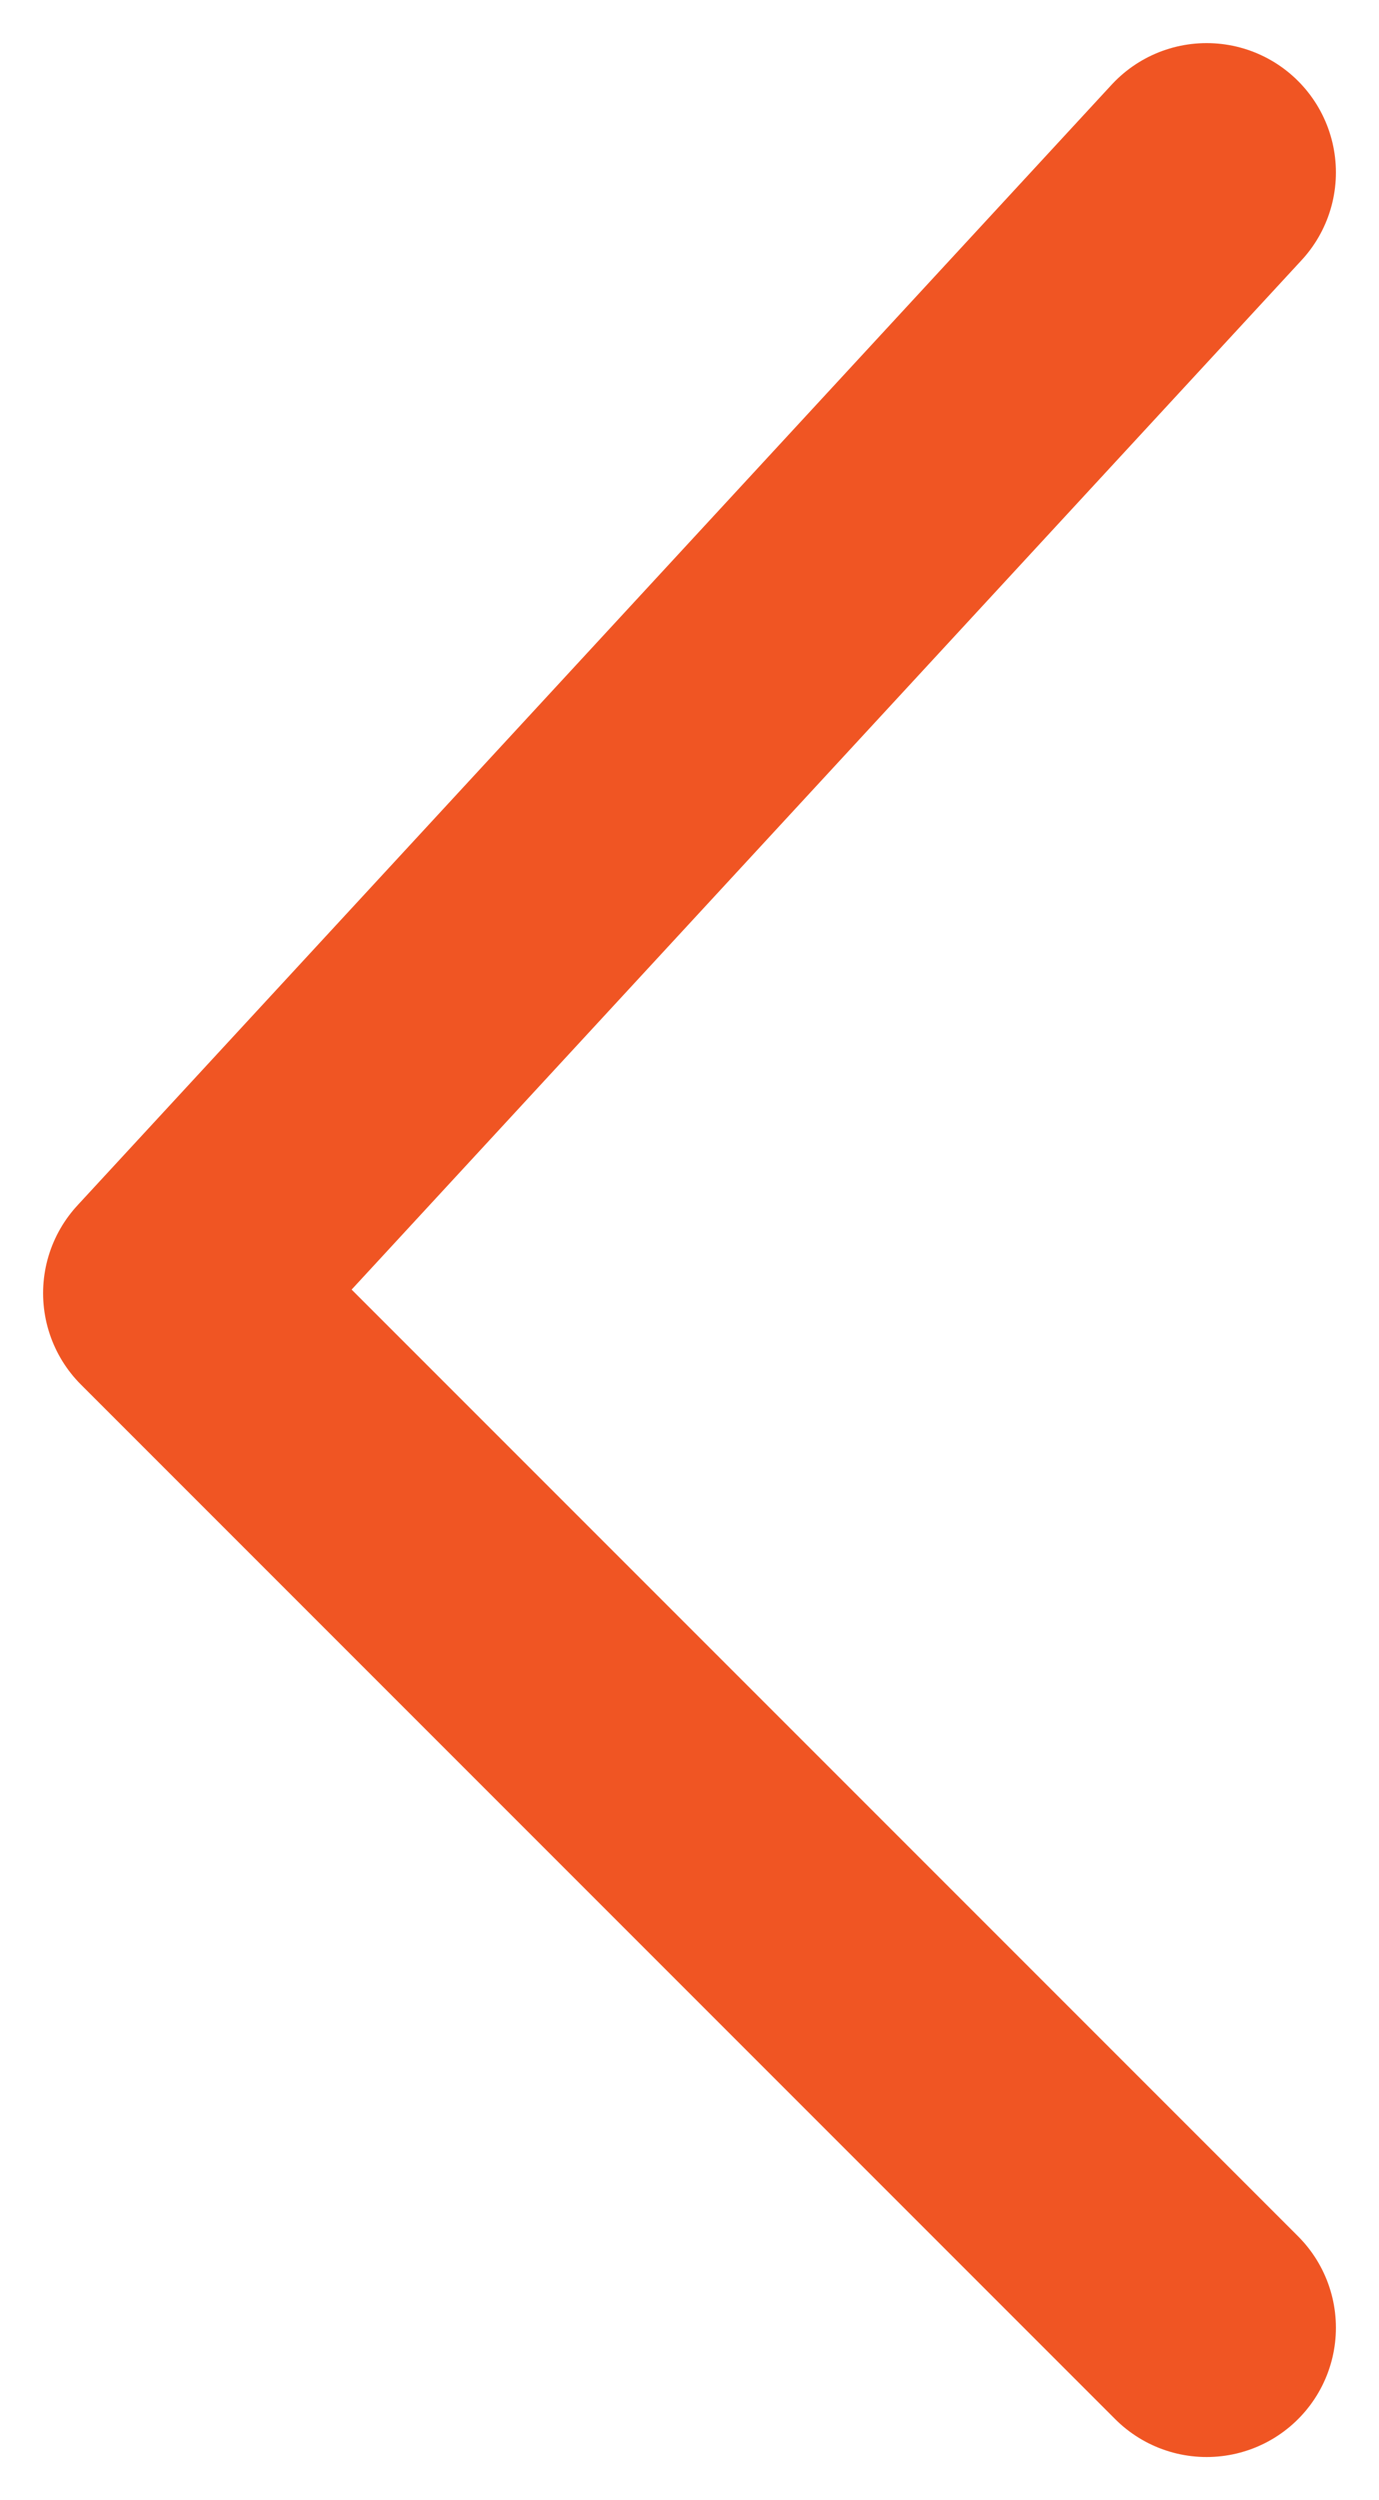
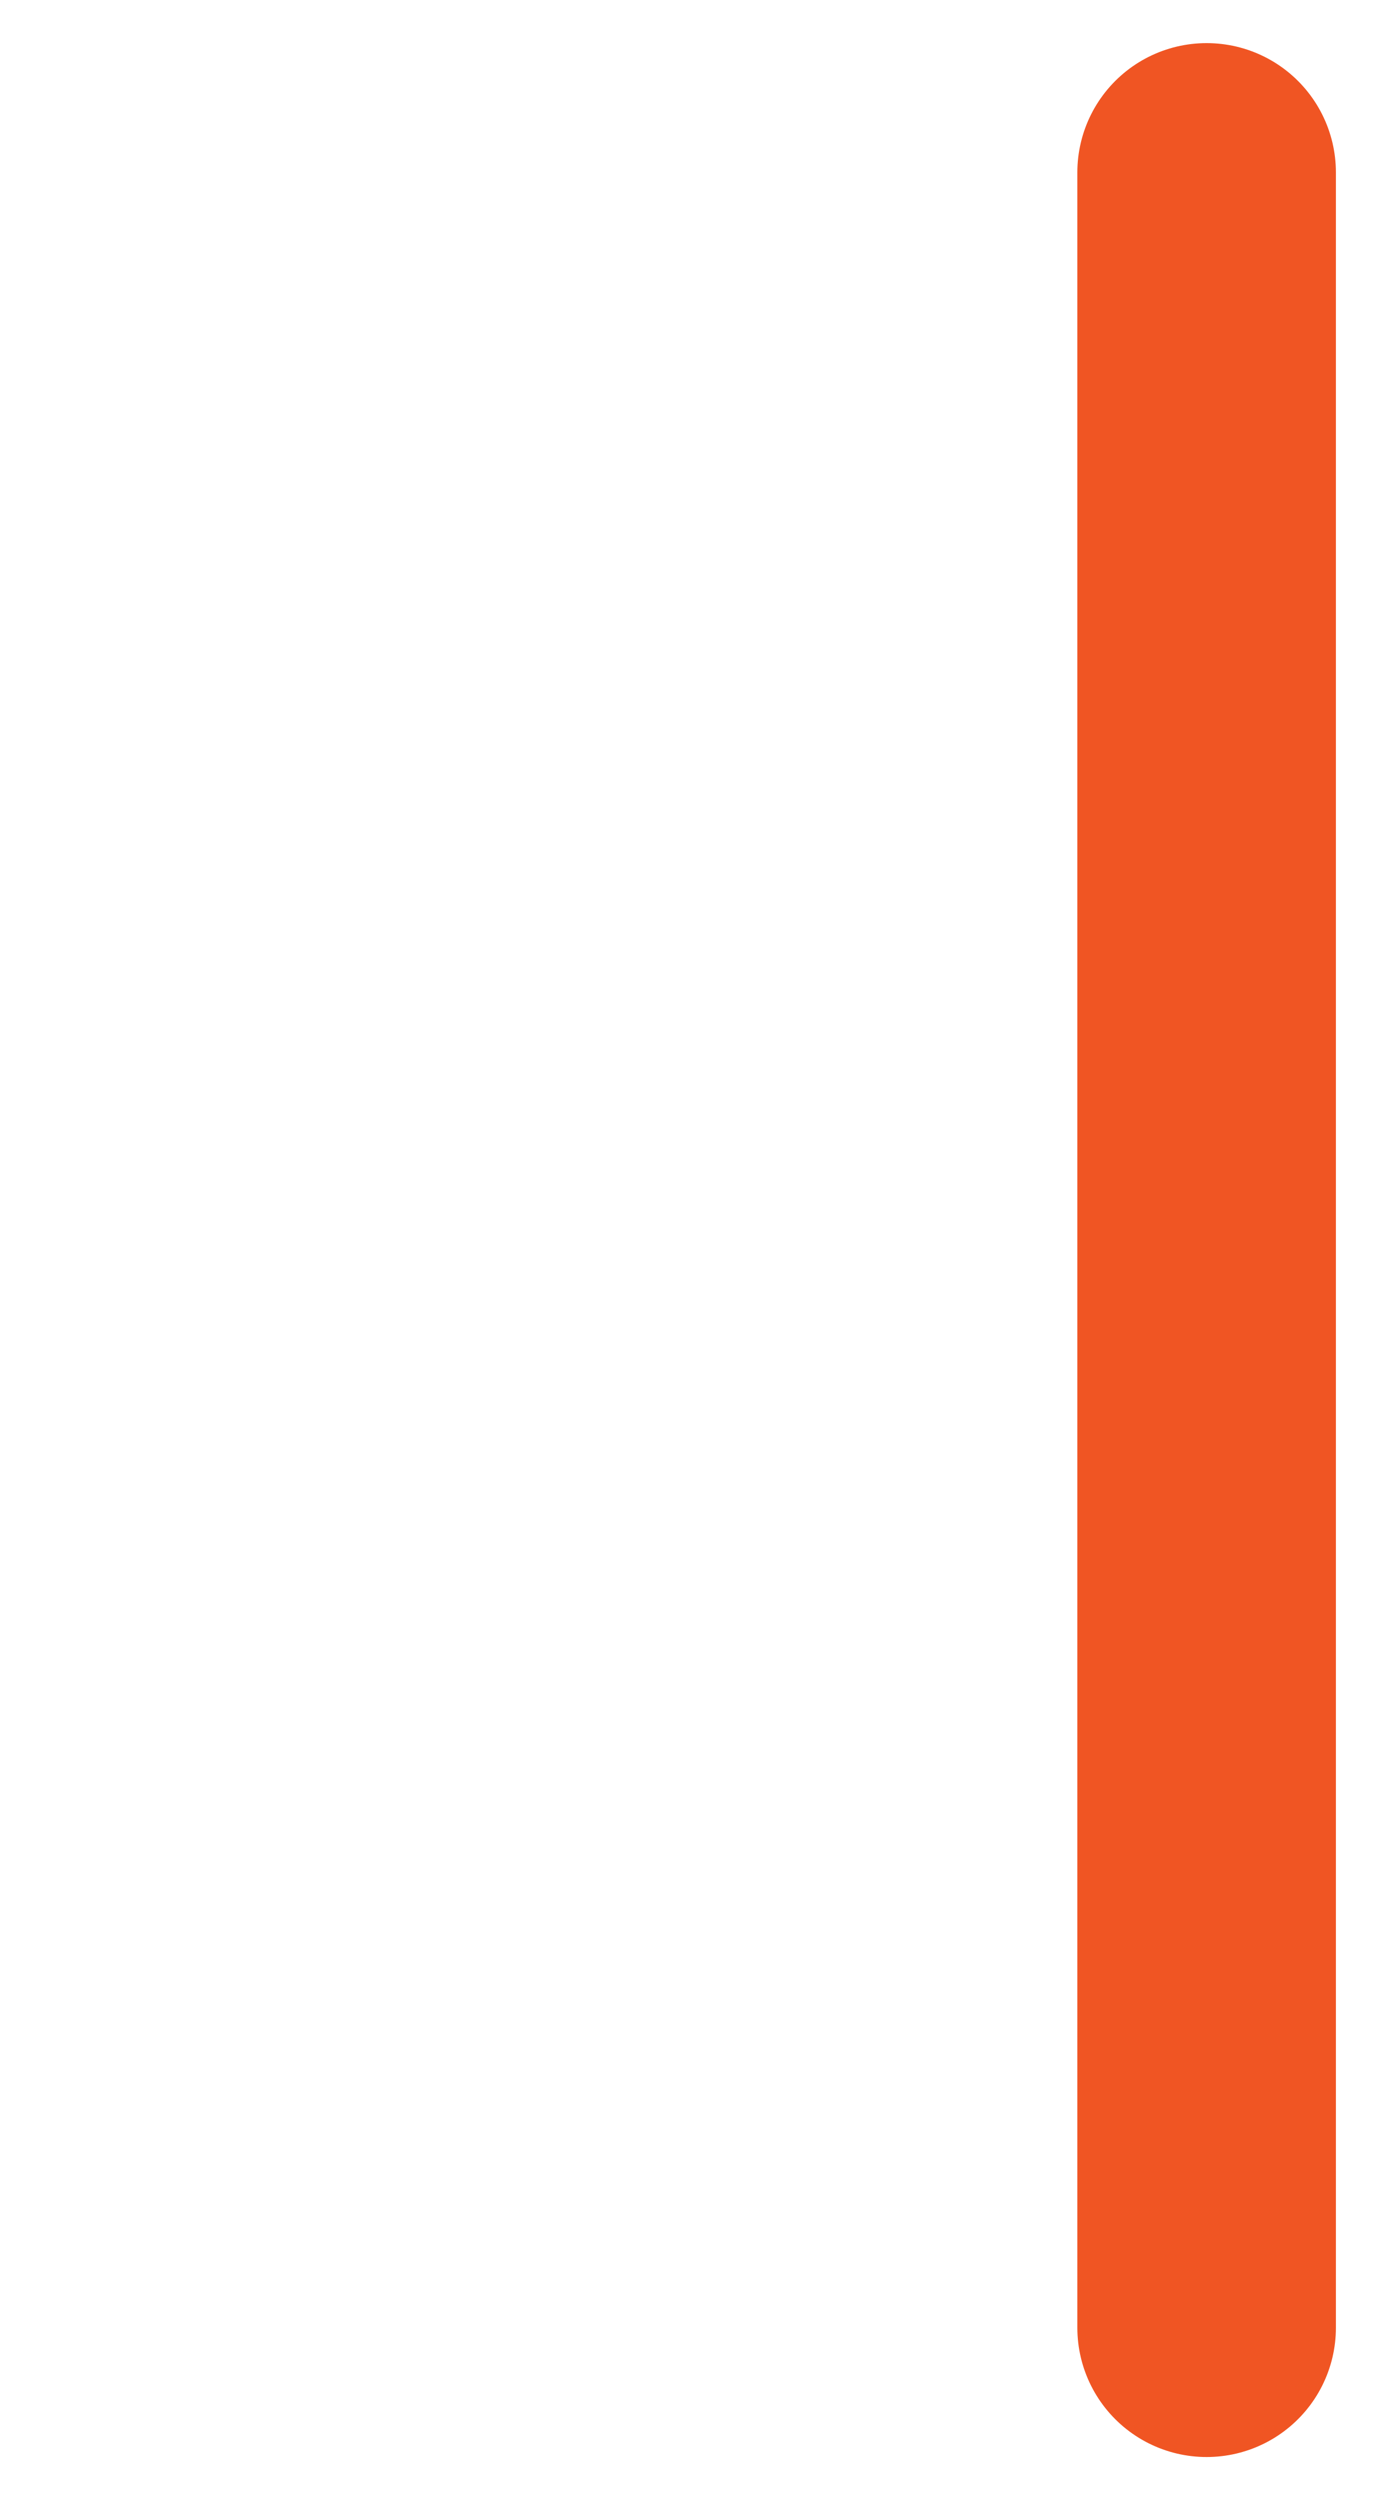
<svg xmlns="http://www.w3.org/2000/svg" width="16" height="29" viewBox="0 0 16 29" fill="none">
-   <path d="M14 2L2 15L14 27" stroke="#F05523" stroke-width="3" stroke-linecap="round" stroke-linejoin="round" />
+   <path d="M14 2L14 27" stroke="#F05523" stroke-width="3" stroke-linecap="round" stroke-linejoin="round" />
</svg>